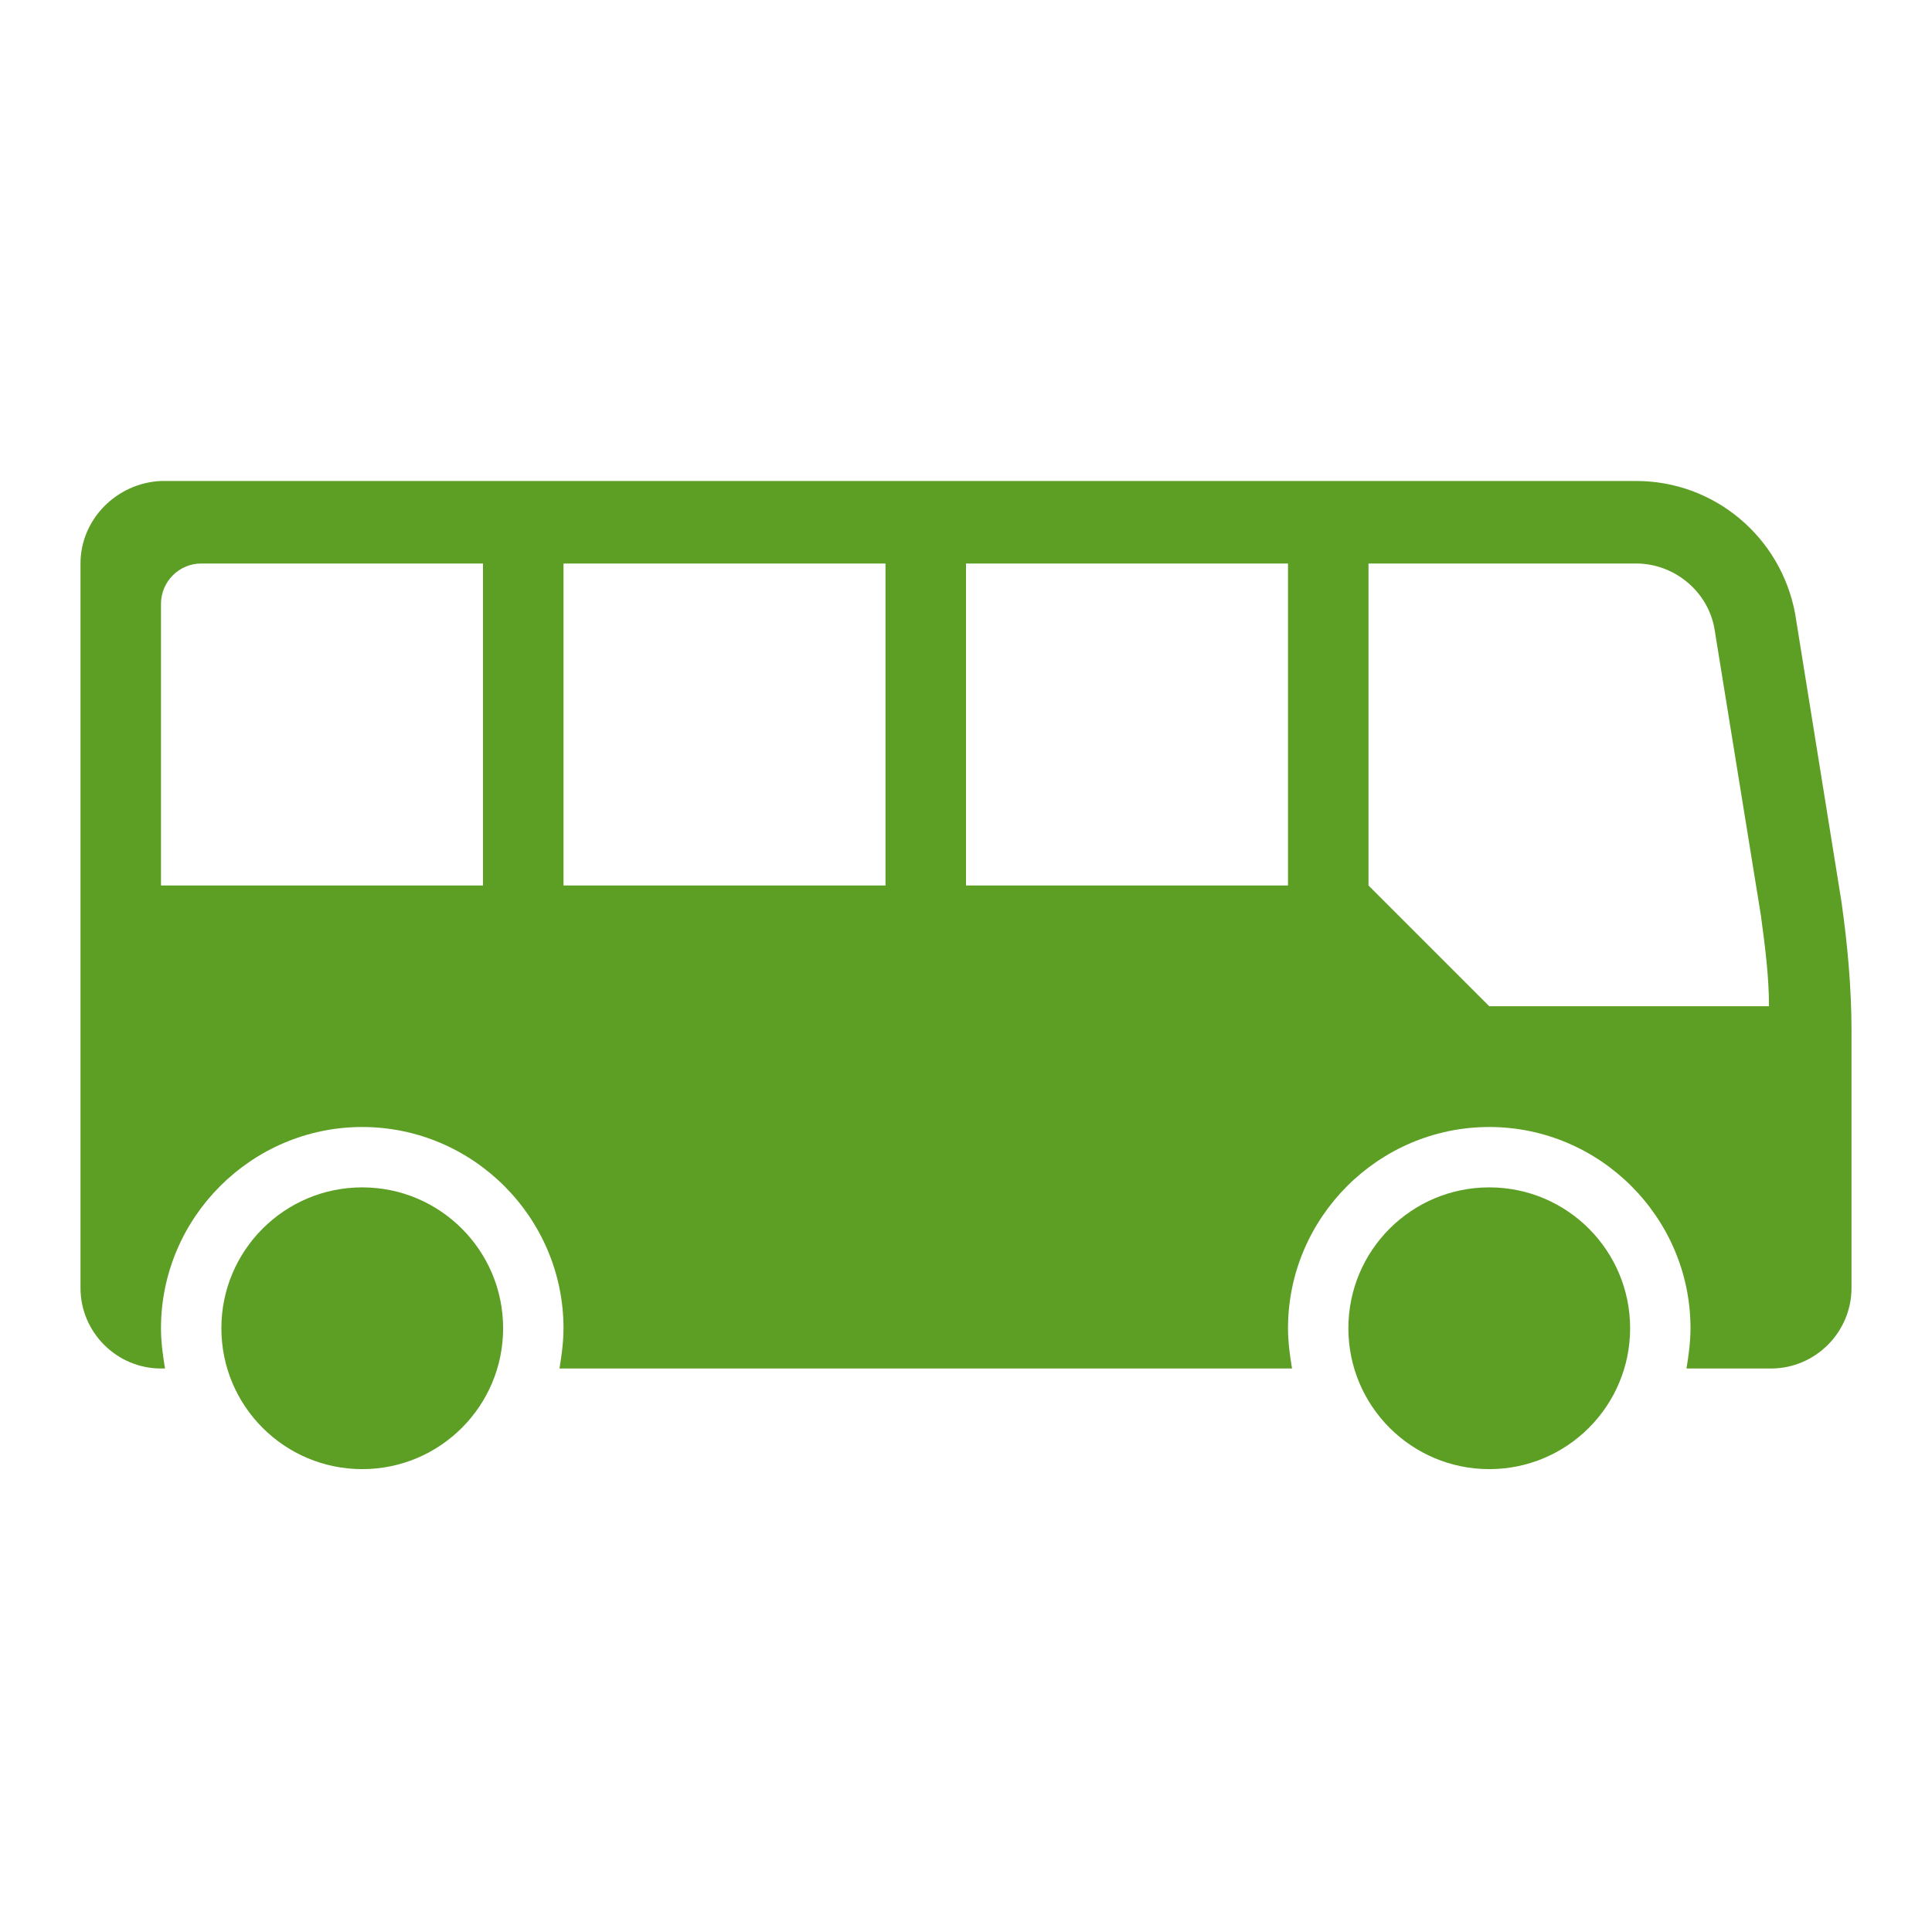
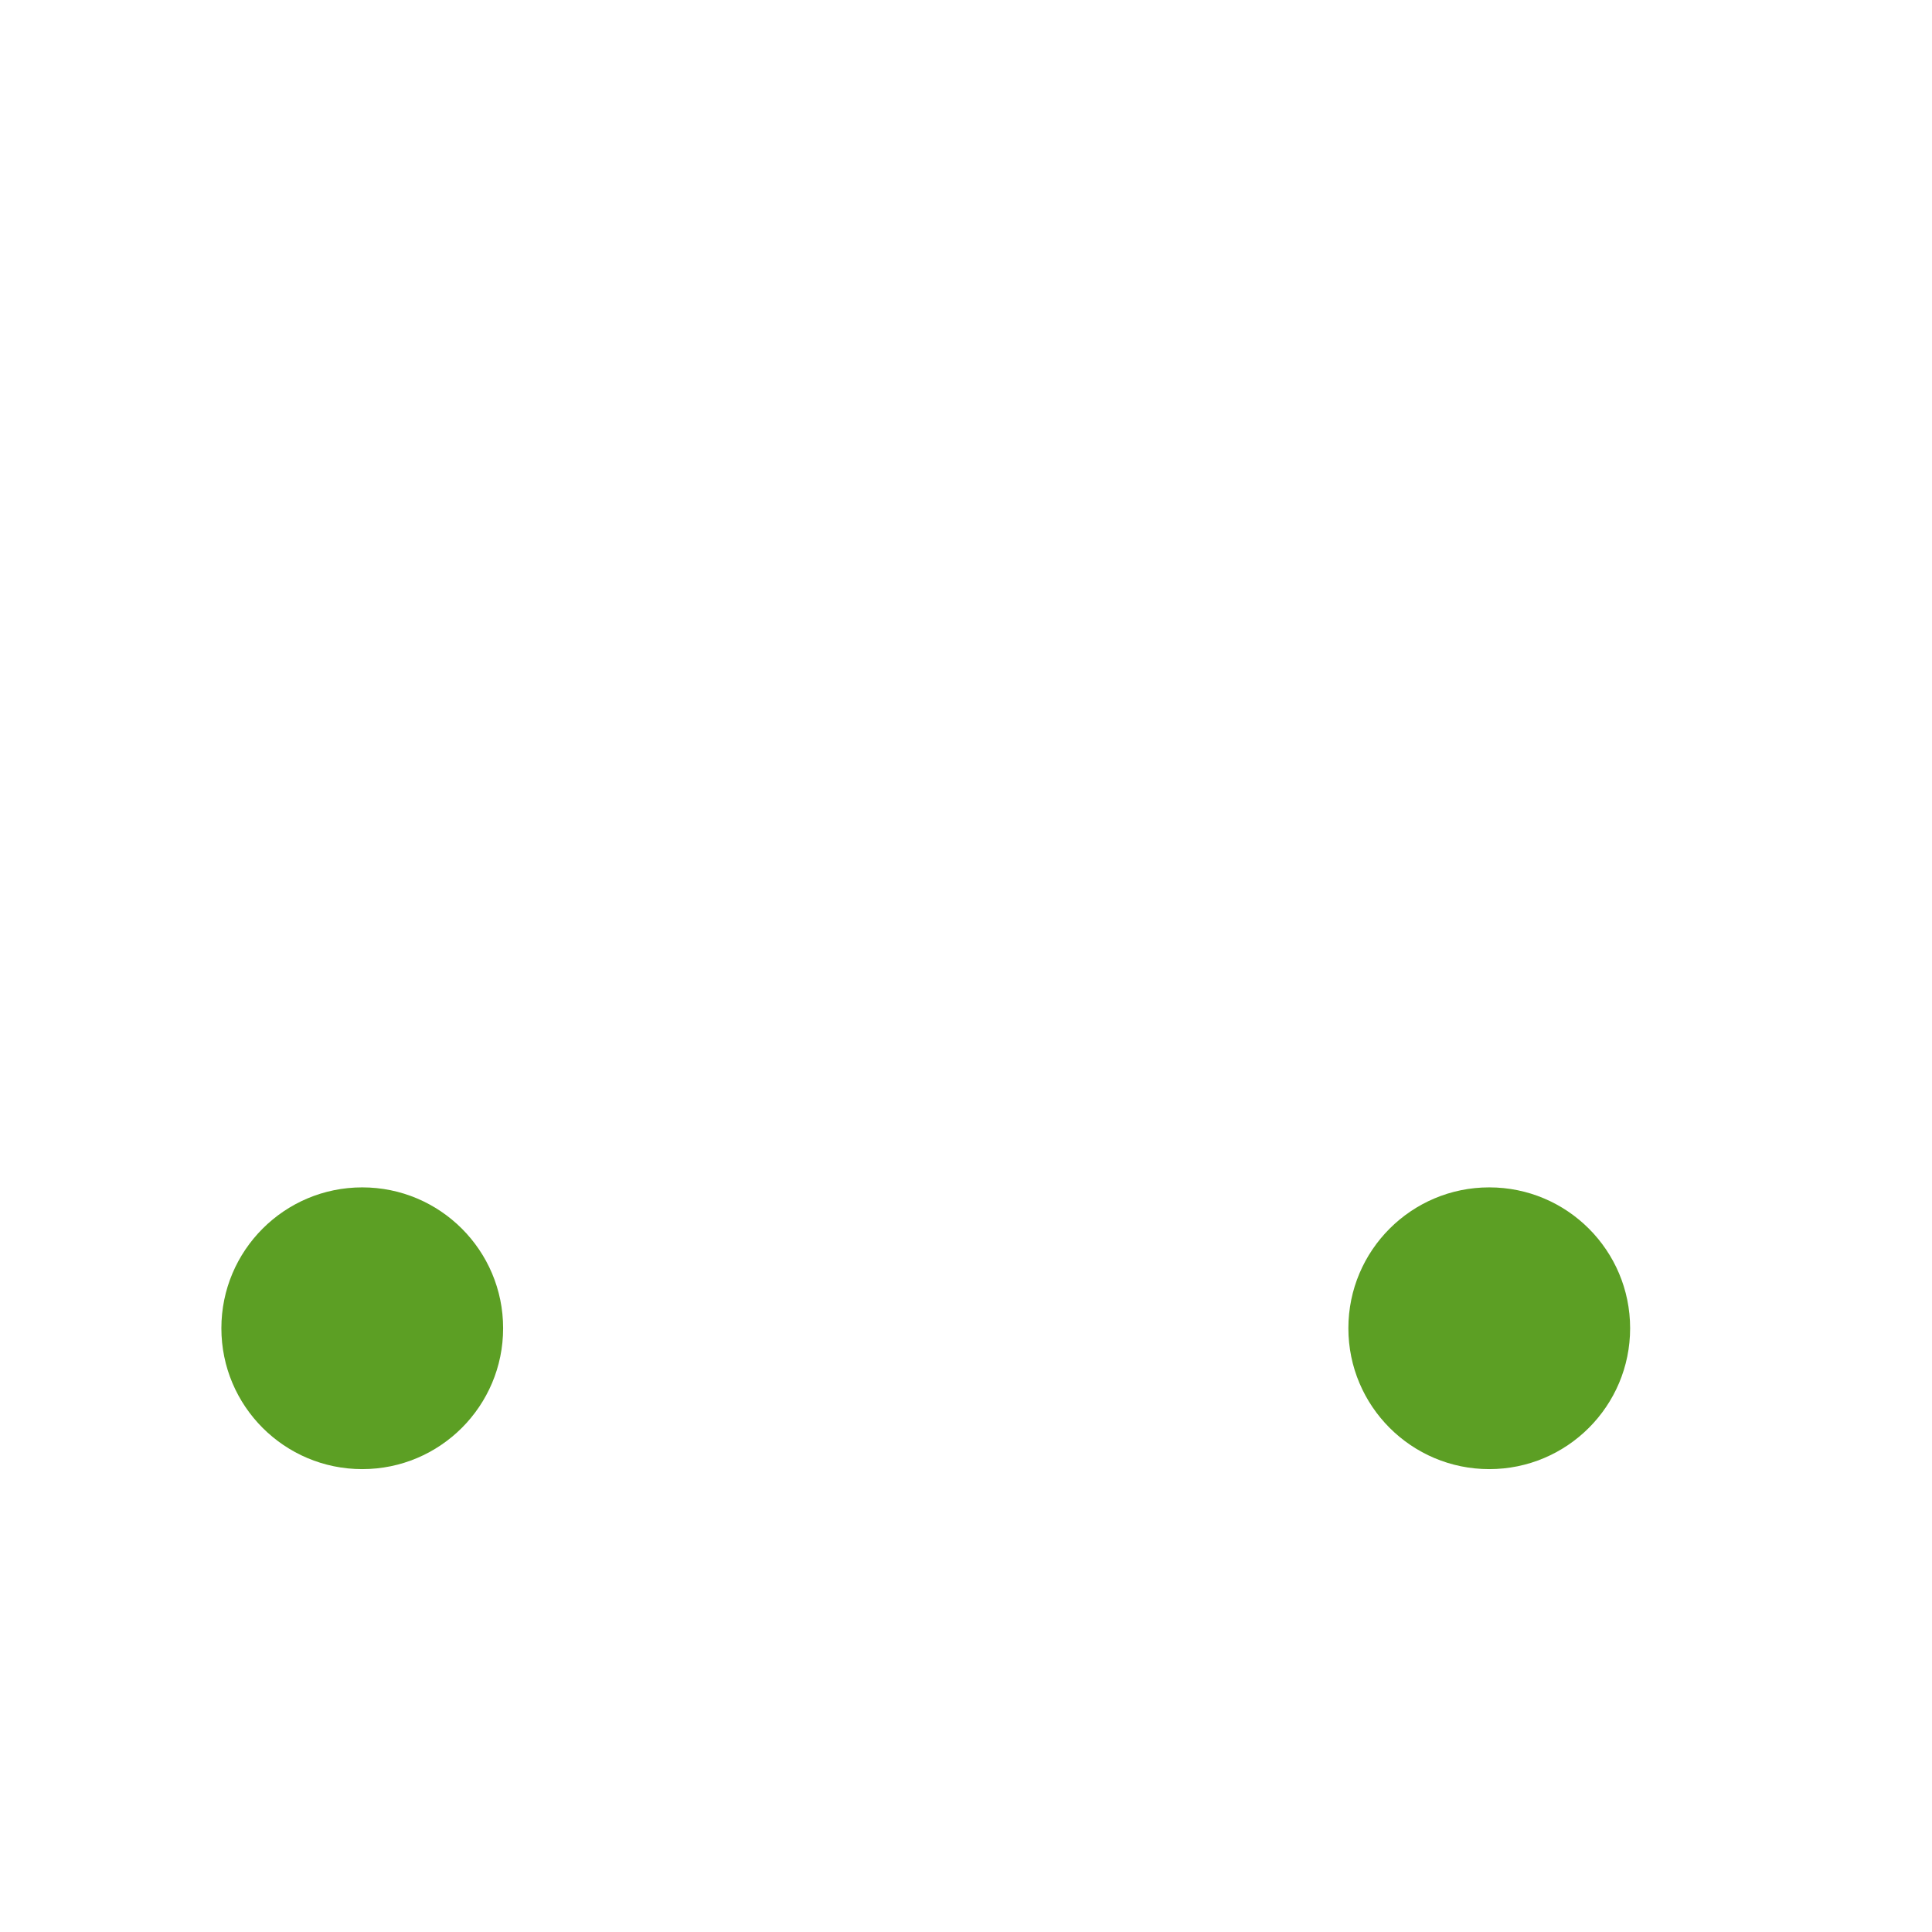
<svg xmlns="http://www.w3.org/2000/svg" width="661" height="661" xml:space="preserve" overflow="hidden">
  <g>
-     <path style="fill:#5c9f24" d="M55.083 206.562C55.083 198.989 61.28 192.792 68.854 192.792L165.25 192.792 165.25 302.958 55.083 302.958 55.083 206.562ZM192.792 192.792 302.958 192.792 302.958 302.958 192.792 302.958 192.792 192.792ZM330.5 192.792 440.667 192.792 440.667 302.958 330.5 302.958 330.5 192.792ZM468.208 192.792 559.784 192.792C572.867 192.792 584.572 202.431 586.637 215.514L602.474 313.286C603.851 323.615 605.228 333.943 605.228 344.271L509.521 344.271 468.208 302.958 468.208 192.792ZM27.542 192.792 27.542 440.667C27.542 455.815 39.935 468.208 55.083 468.208L56.46 468.208C55.772 464.077 55.083 459.257 55.083 454.438 55.083 416.568 86.068 385.583 123.938 385.583 161.807 385.583 192.792 416.568 192.792 454.438 192.792 459.257 192.103 464.077 191.415 468.208L442.044 468.208C441.355 464.077 440.667 459.257 440.667 454.438 440.667 416.568 471.651 385.583 509.521 385.583 547.391 385.583 578.375 416.568 578.375 454.438 578.375 459.257 577.686 464.077 576.998 468.208L605.917 468.208C621.065 468.208 633.458 455.815 633.458 440.667L633.458 352.533C633.458 338.074 632.081 322.926 630.016 308.467L614.179 210.005C609.359 183.841 586.637 164.561 559.784 164.561L55.083 164.561C39.935 165.25 27.542 177.644 27.542 192.792Z" />
    <path style="fill:#5c9f24" d="M557.719 454.438C557.719 481.056 536.14 502.635 509.521 502.635 482.902 502.635 461.323 481.056 461.323 454.438 461.323 427.819 482.902 406.24 509.521 406.24 536.14 406.24 557.719 427.819 557.719 454.438Z" />
    <path style="fill:#5c9f24" d="M172.135 454.438C172.135 481.056 150.556 502.635 123.938 502.635 97.319 502.635 75.74 481.056 75.74 454.438 75.74 427.819 97.319 406.24 123.938 406.24 150.556 406.24 172.135 427.819 172.135 454.438Z" />
  </g>
</svg>